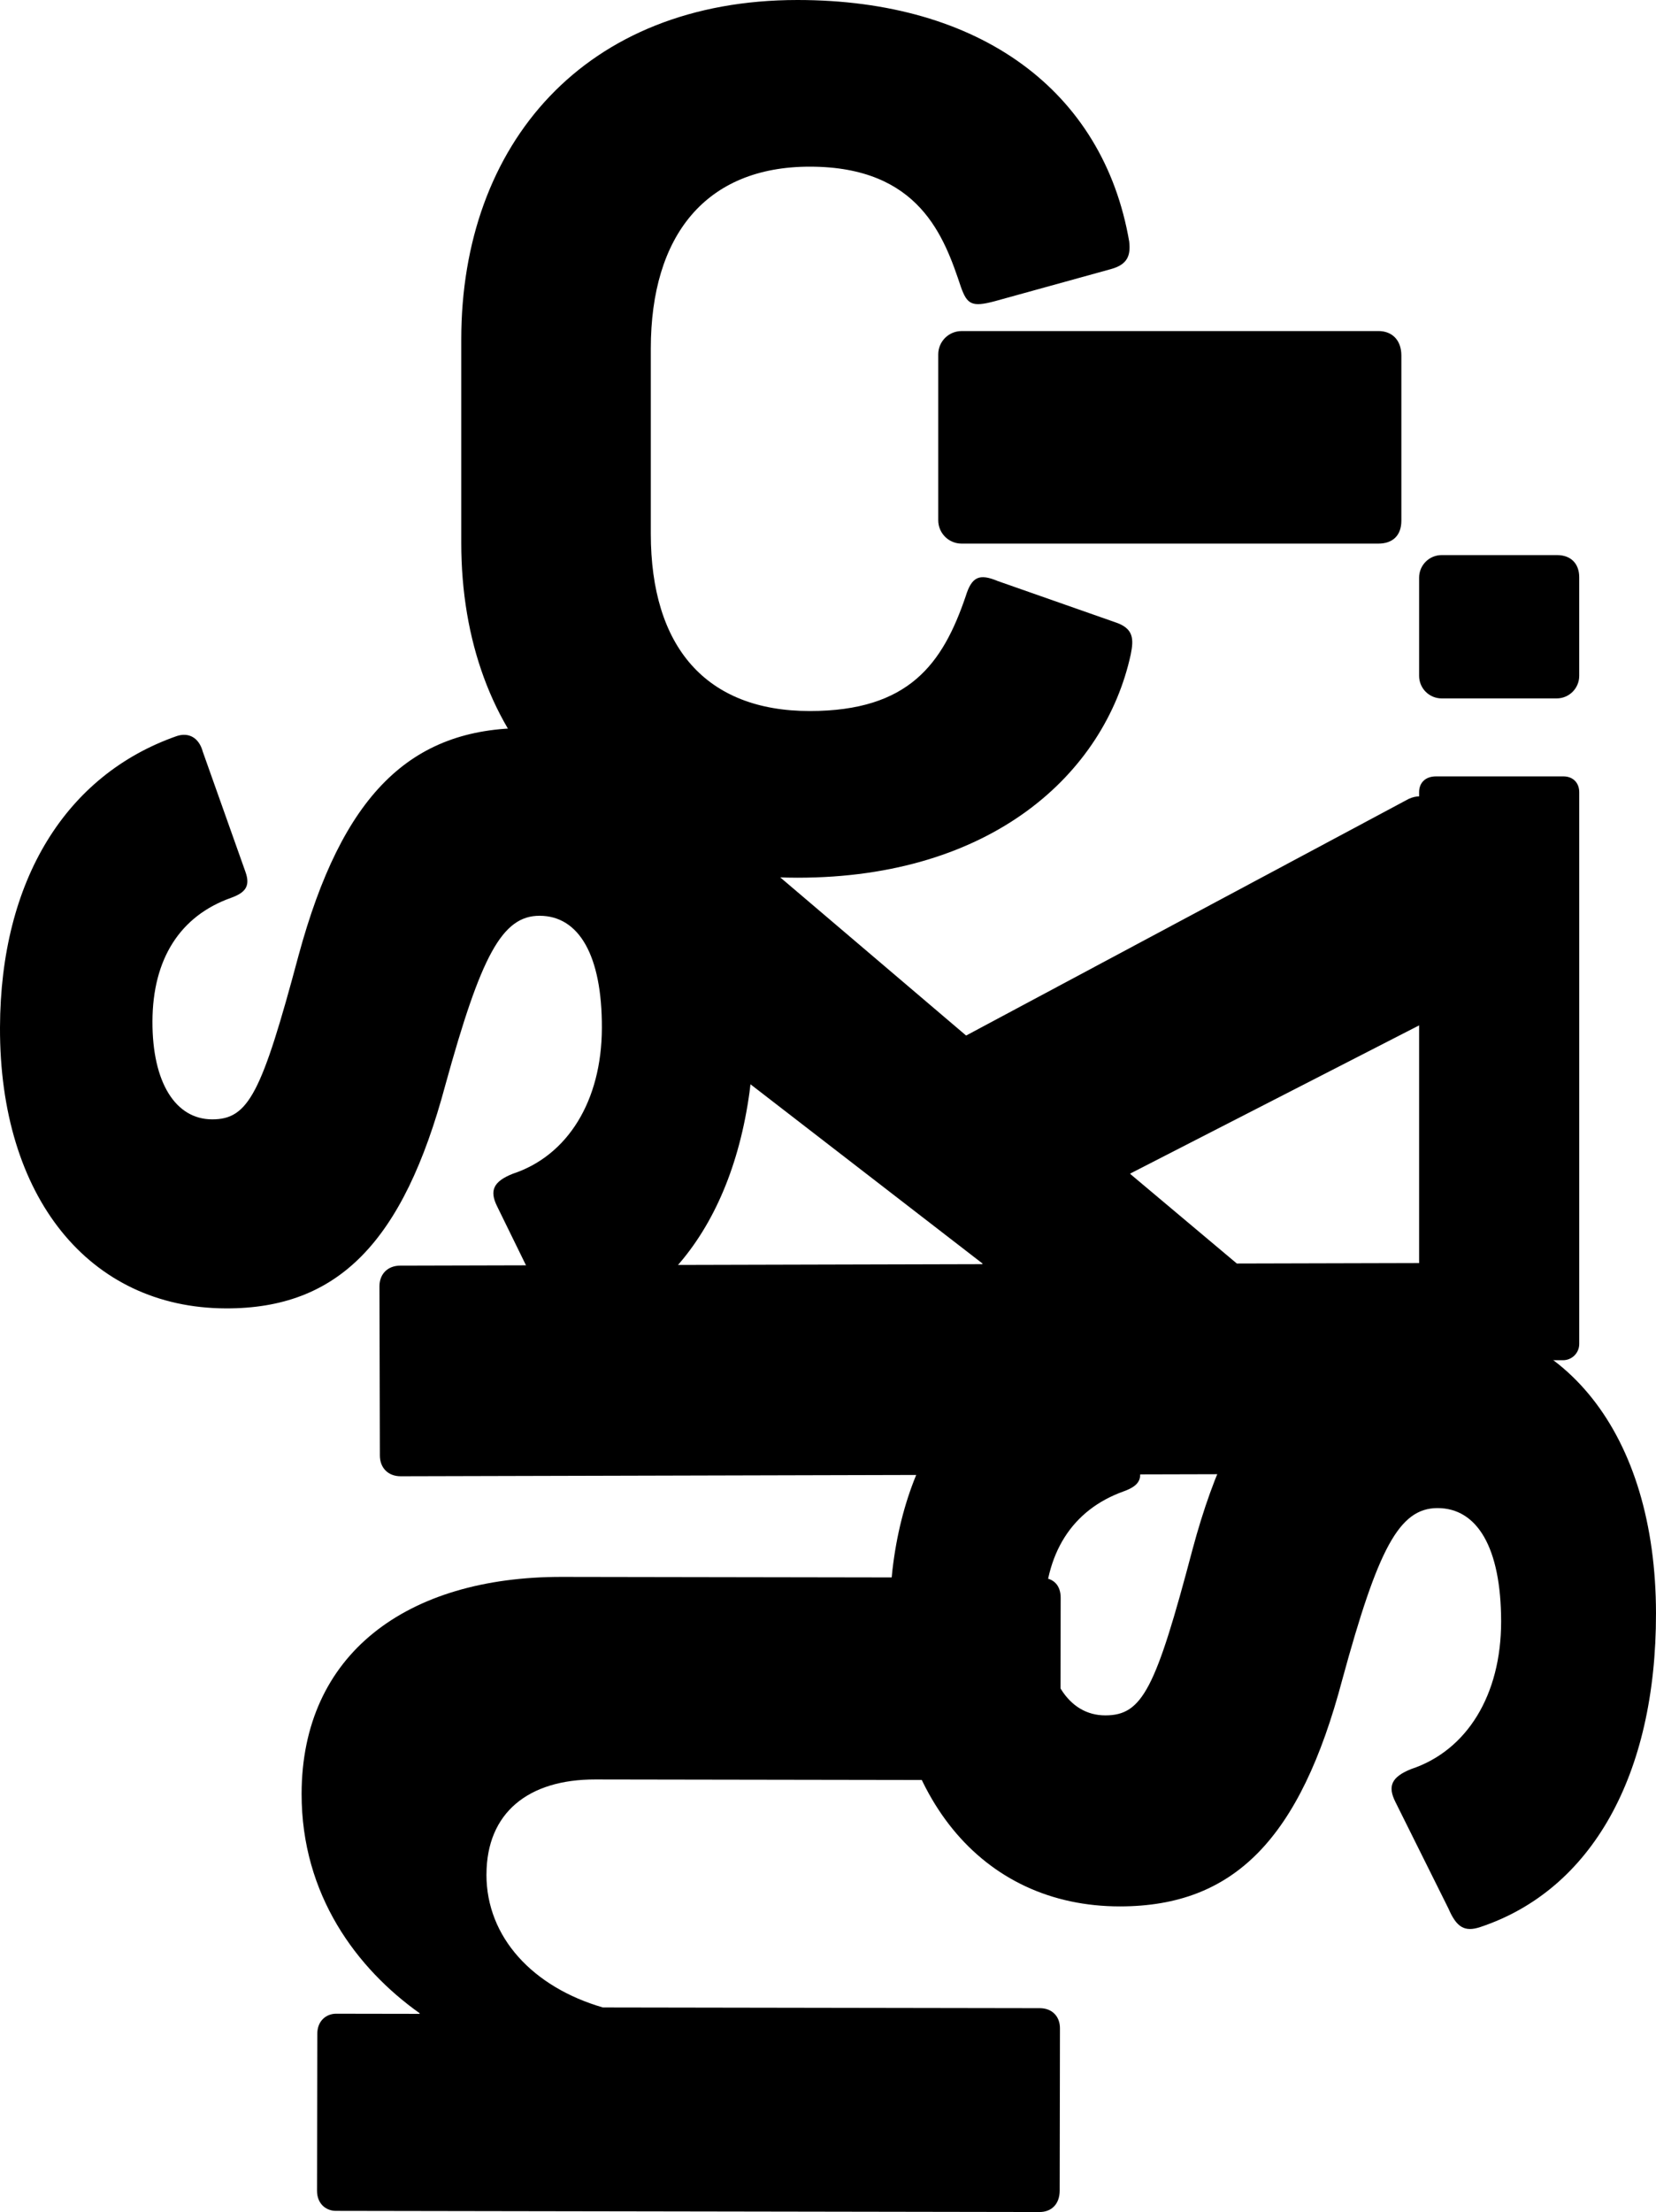
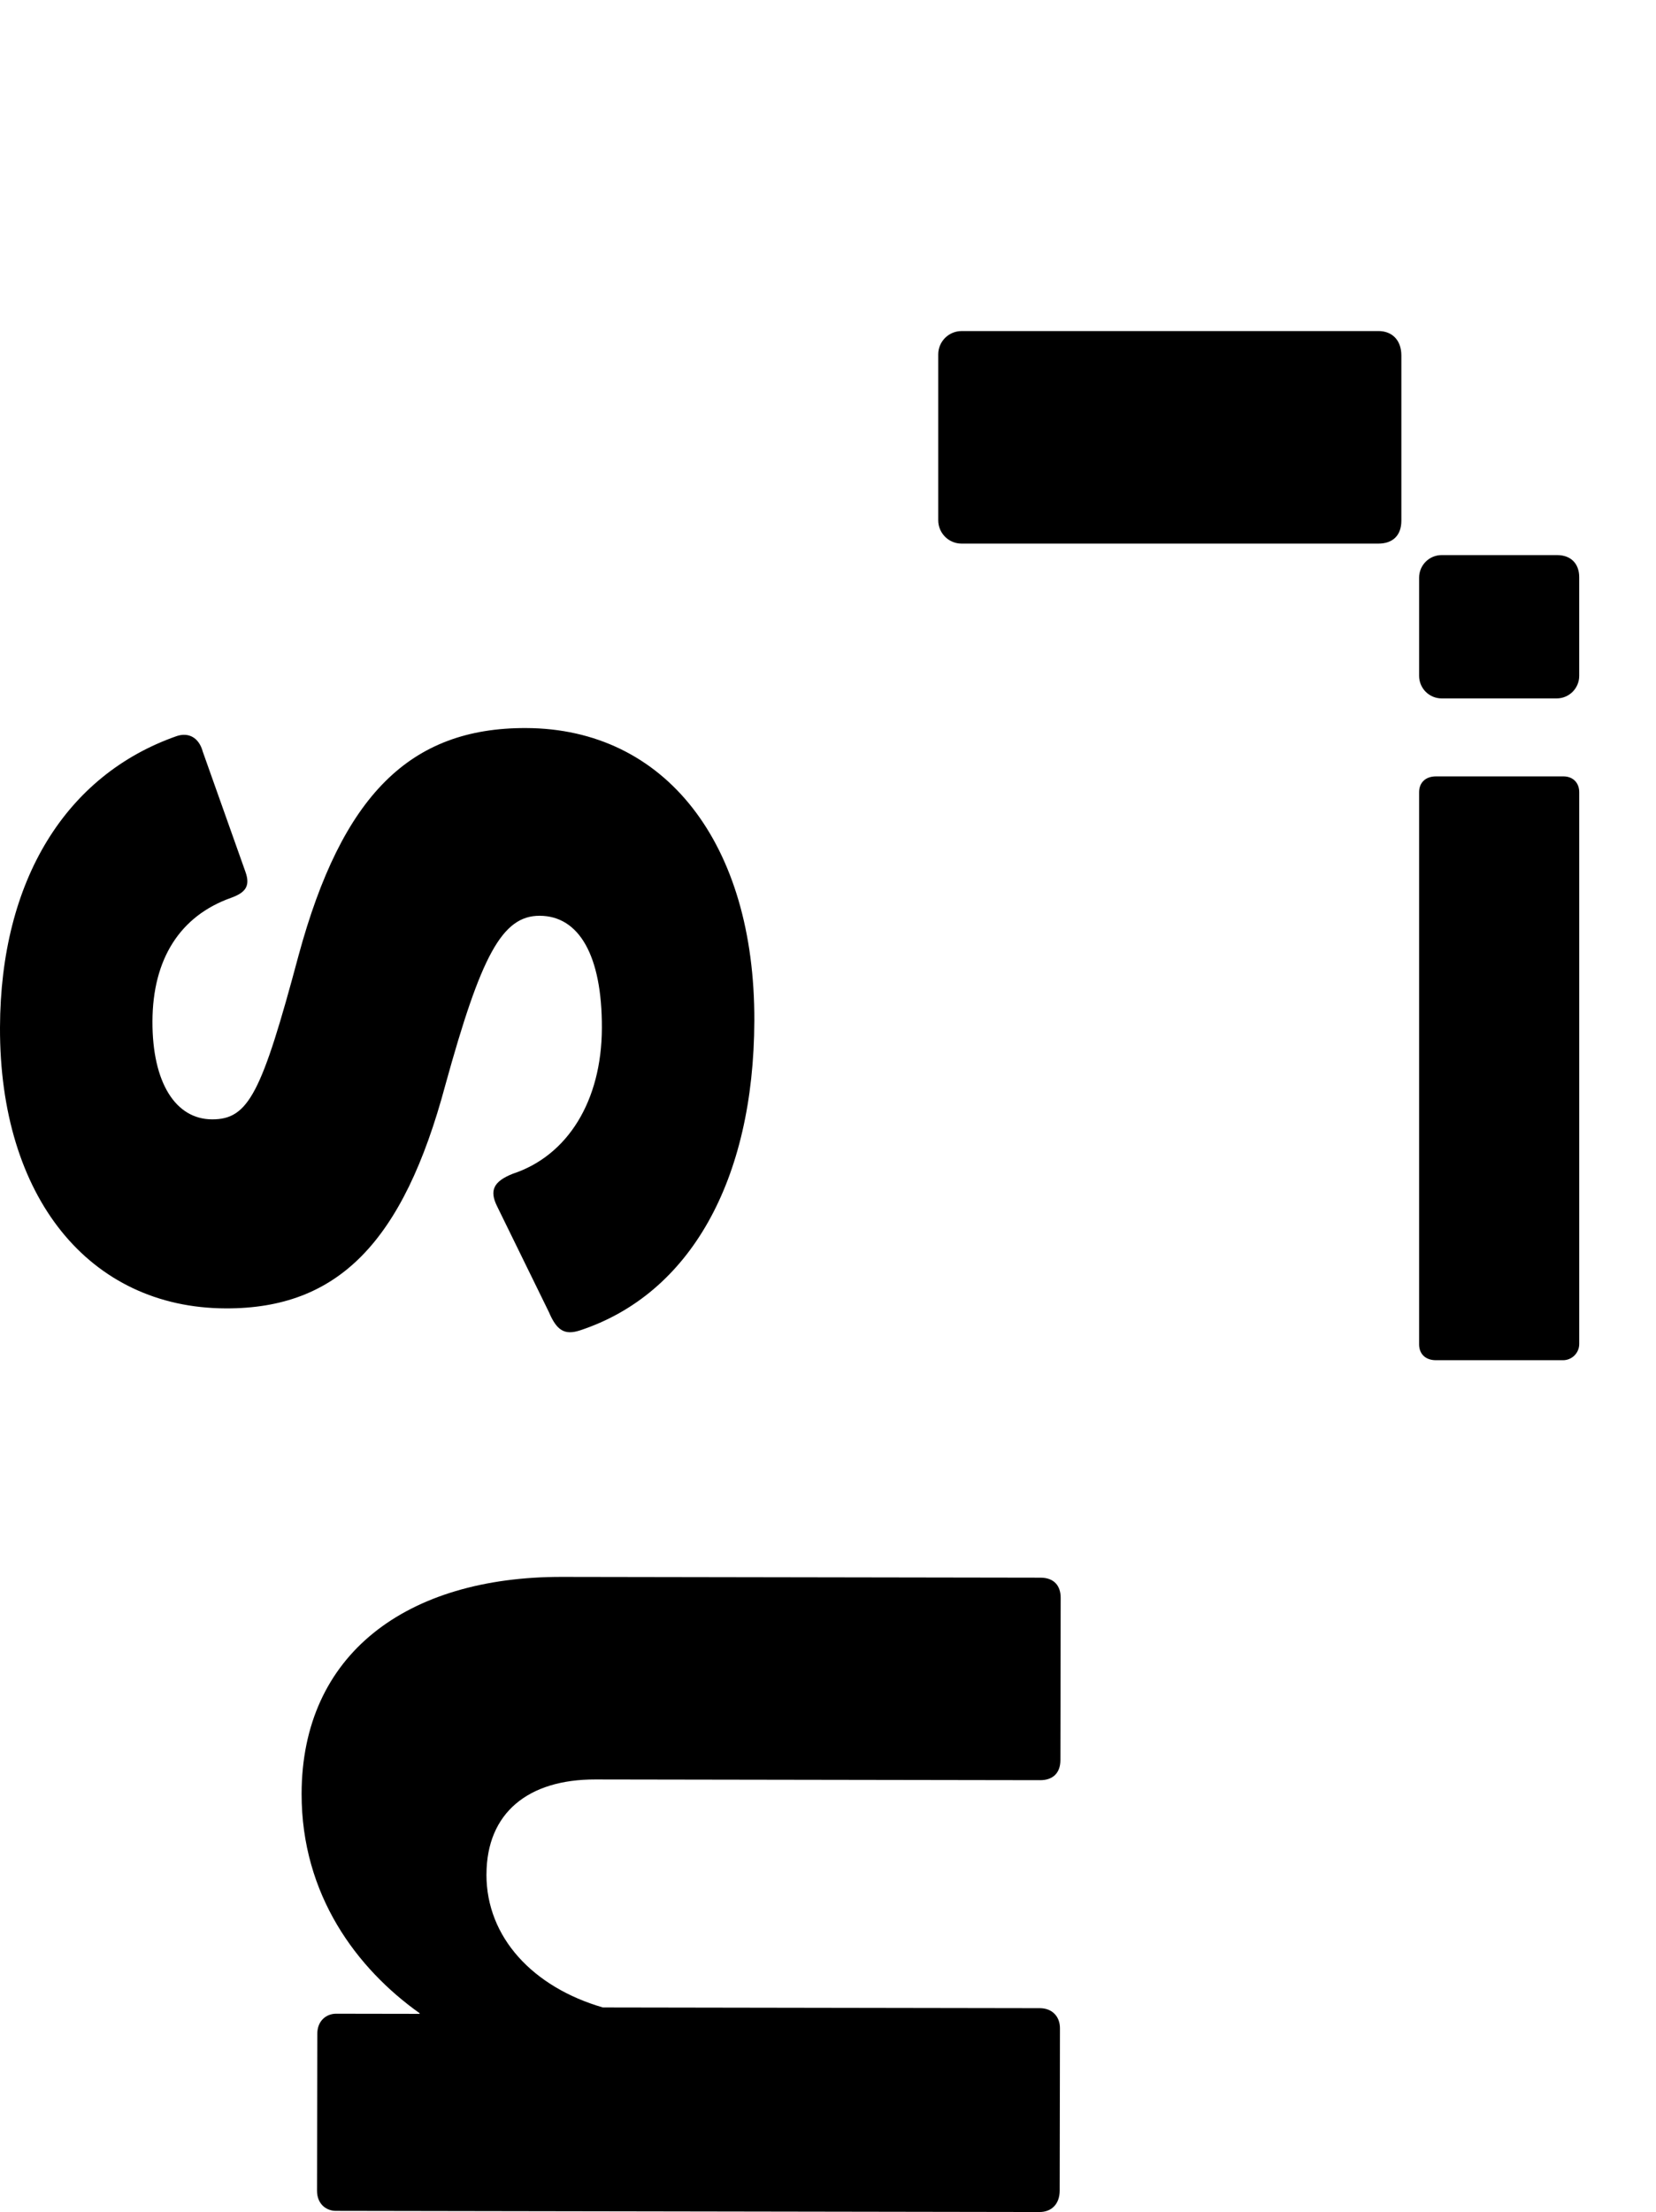
<svg xmlns="http://www.w3.org/2000/svg" id="b" data-name="Layer 2" width="144.805" height="193.345" viewBox="0 0 144.805 193.345">
  <g id="c" data-name="Layer 1">
    <g>
-       <path d="M69.738,0c-18.578,0-29.404,12.563-29.404,29.671v17.776c0,17.107,10.826,29.271,29.404,29.271,16.974,0,26.865-9.089,29.137-19.514.268-1.337.268-2.272-1.337-2.807l-10.291-3.609c-1.604-.668-2.272-.401-2.807,1.337-2.005,5.881-4.945,10.024-13.632,10.024-9.089,0-13.9-5.614-13.9-15.504v-16.172c0-9.891,4.811-15.905,13.9-15.905,9.623,0,11.761,6.148,13.231,10.559.535,1.47.936,1.738,2.94,1.203l10.158-2.807c1.47-.401,1.738-1.203,1.604-2.406C96.469,7.885,85.642,0,69.738,0" fill="#000" stroke-width="0" />
      <path d="M42.538,163.844c.009-5.392,3.647-8.316,9.509-8.307l38.917.063c1.055.002,1.759-.583,1.761-1.755l.023-14.184c.002-1.055-.583-1.759-1.756-1.761l-41.847-.068c-13.598-.022-22.752,6.762-22.772,18.953-.014,8.859,4.844,15.292,10.31,19.176.029.021.014.064-.021.064l-7.273-.012c-.821-.001-1.642.584-1.644,1.756l-.023,13.715c-.002,1.172.818,1.759,1.639,1.761l61.54.101c1.055.001,1.759-.701,1.761-1.873l.023-14.184c.002-1.055-.701-1.759-1.756-1.761l-38.208-.062s-.007,0-.011-.002c-6.09-1.769-10.182-6.112-10.174-11.62" fill="#000" stroke-width="0" />
-       <path d="M77.781,141.896c.018,14.972,8.016,24.751,20.171,24.736,9.955-.013,15.736-5.893,19.424-19.833,3.112-11.405,4.961-14.978,8.318-14.982,3.473-.004,5.56,3.448,5.568,9.898.008,6.449-2.997,11.291-7.857,12.909-1.736.693-2.082,1.5-1.386,2.881l4.641,9.323c.697,1.612,1.392,2.072,2.78,1.609,9.721-3.236,15.381-13.263,15.364-27.428-.018-15.663-8.017-25.788-20.404-25.773-10.302.013-16.315,6.009-20.119,20.179-3.227,12.212-4.382,14.517-7.623,14.521-3.241.004-5.328-3.218-5.335-8.631-.007-5.528,2.42-9.332,6.933-10.95,1.273-.462,1.735-1.039,1.27-2.305l-3.832-10.591c-.348-1.267-1.275-1.726-2.317-1.379-9.836,3.467-15.613,12.803-15.598,25.817" fill="#000" stroke-width="0" />
-       <path d="M123.188,69.825l-38.686,20.677c-.013.007-.03.005-.041-.004l-23.408-19.91c-.849-.725-2.423-.357-2.419,1.339l.038,15.14c.004,1.574.491,2.542,1.825,3.749,0,0,.002.002.003.002l25.4,19.612c.028.021.013.066-.022.066l-50.886.129c-1.09.003-1.815.731-1.812,1.821l.037,14.777c.003,1.09.732,1.815,1.822,1.812l89.026-.225c1.09-.003,1.815-.731,1.812-1.821l-.038-14.777c-.003-1.09-.731-1.815-1.821-1.812l-15.854.04c-.009,0-.017-.003-.024-.009l-9.293-7.806c-.02-.017-.016-.049.007-.061l25.354-12.999c.968-.487,1.572-1.094,1.569-2.426l-.04-15.867c-.004-1.332-1.217-2.057-2.548-1.447" fill="#000" stroke-width="0" />
      <path d="M136.71,67.862h-11.145c-.921,0-1.474.553-1.474,1.382v48.266c0,.829.552,1.382,1.474,1.382h11.109c.783,0,1.418-.635,1.418-1.418v-48.23c0-.829-.552-1.382-1.381-1.382M136.157,48.519h-10.095c-1.088,0-1.971.882-1.971,1.971v8.585c0,1.089.883,1.971,1.971,1.971h10.058c1.088,0,1.971-.882,1.971-1.971v-8.622c0-1.197-.737-1.934-1.934-1.934" fill="#000" stroke-width="0" />
      <path d="M120.534,28.938h-36.451c-1.127,0-2.041.914-2.041,2.041v14.495c0,1.127.914,2.041,2.041,2.041h36.451c1.203,0,2.005-.668,2.005-2.005v-14.435c0-1.337-.802-2.139-2.005-2.139" fill="#000" stroke-width="0" />
      <path d="M0,89.806c-.048,14.809,7.783,24.518,19.744,24.556,9.797.031,15.512-5.761,19.201-19.534,3.111-11.267,4.945-14.794,8.249-14.783,3.417.01,5.457,3.435,5.436,9.814-.02,6.38-2.997,11.154-7.787,12.734-1.71.678-2.054,1.475-1.376,2.844l4.527,9.242c.679,1.596,1.361,2.054,2.73,1.603,9.579-3.159,15.192-13.052,15.237-27.064.049-15.493-7.778-25.543-19.968-25.581-10.138-.033-16.081,5.872-19.885,19.872-3.228,12.065-4.374,14.34-7.565,14.33-3.189-.011-5.229-3.207-5.212-8.561.017-5.469,2.421-9.22,6.87-10.801,1.254-.451,1.711-1.02,1.26-2.274l-3.726-10.492c-.338-1.255-1.248-1.714-2.275-1.375C5.767,67.724.041,76.933,0,89.806" fill="#000" stroke-width="0" />
    </g>
  </g>
</svg>